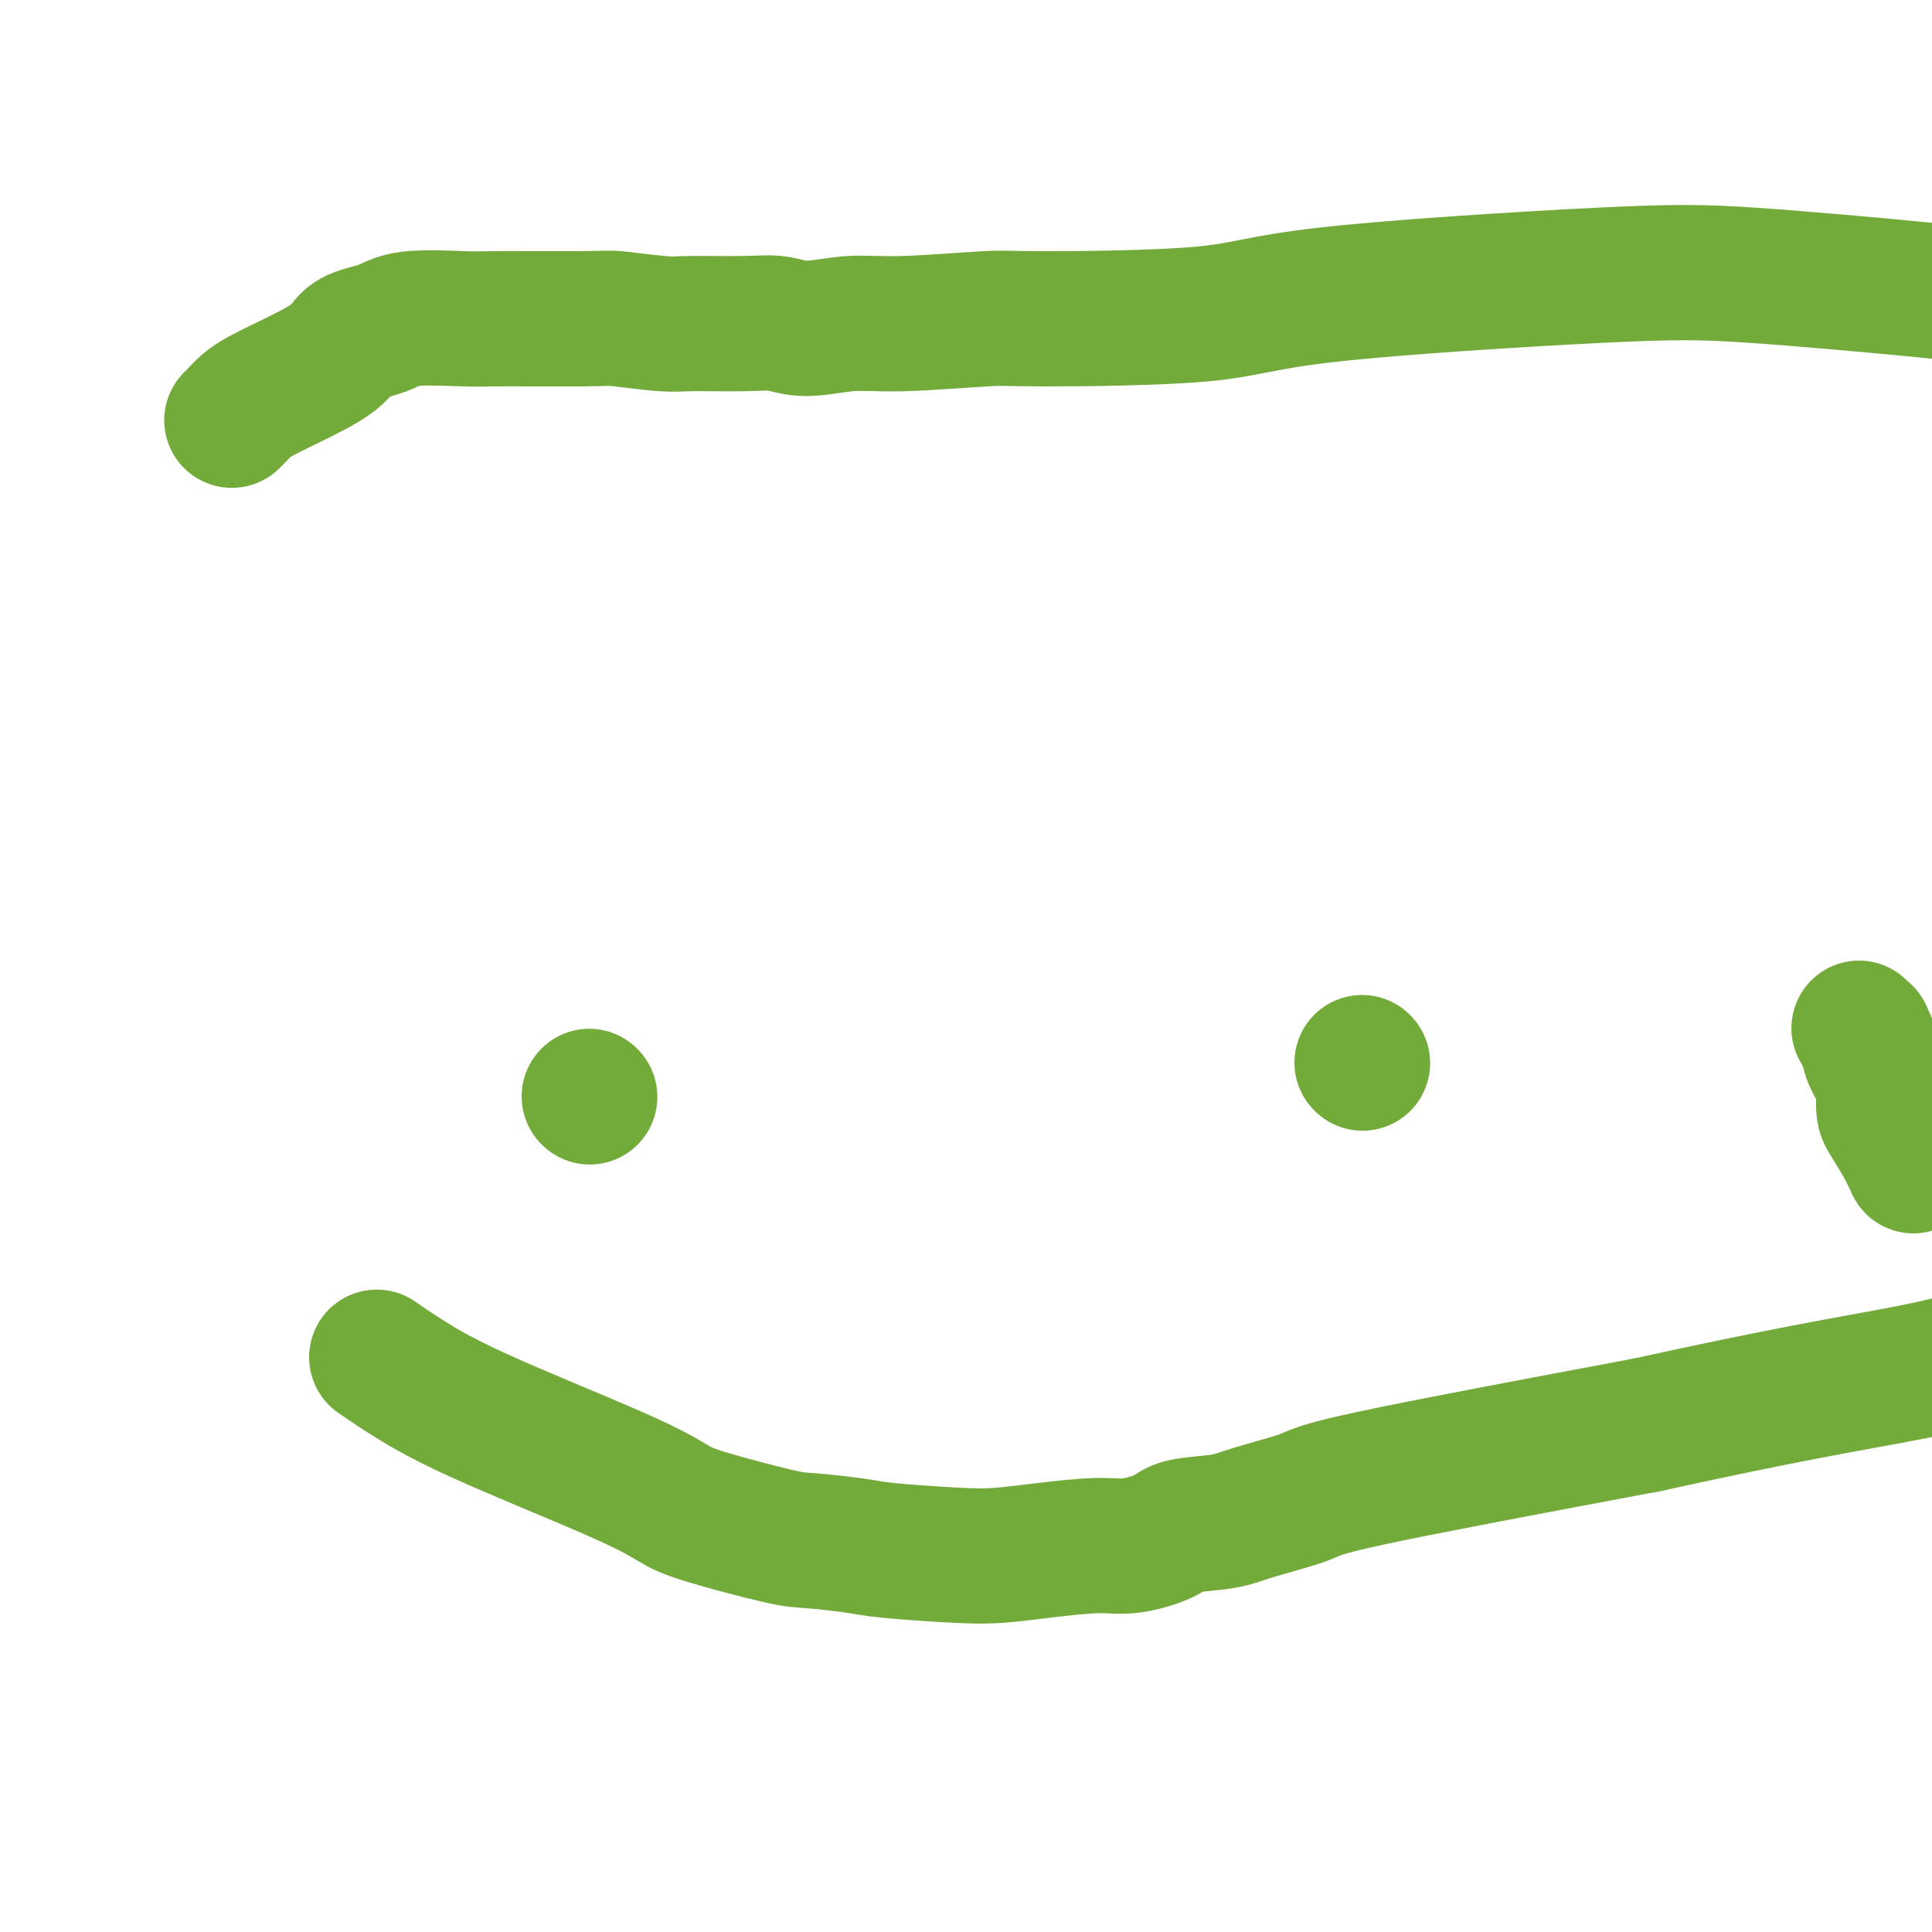
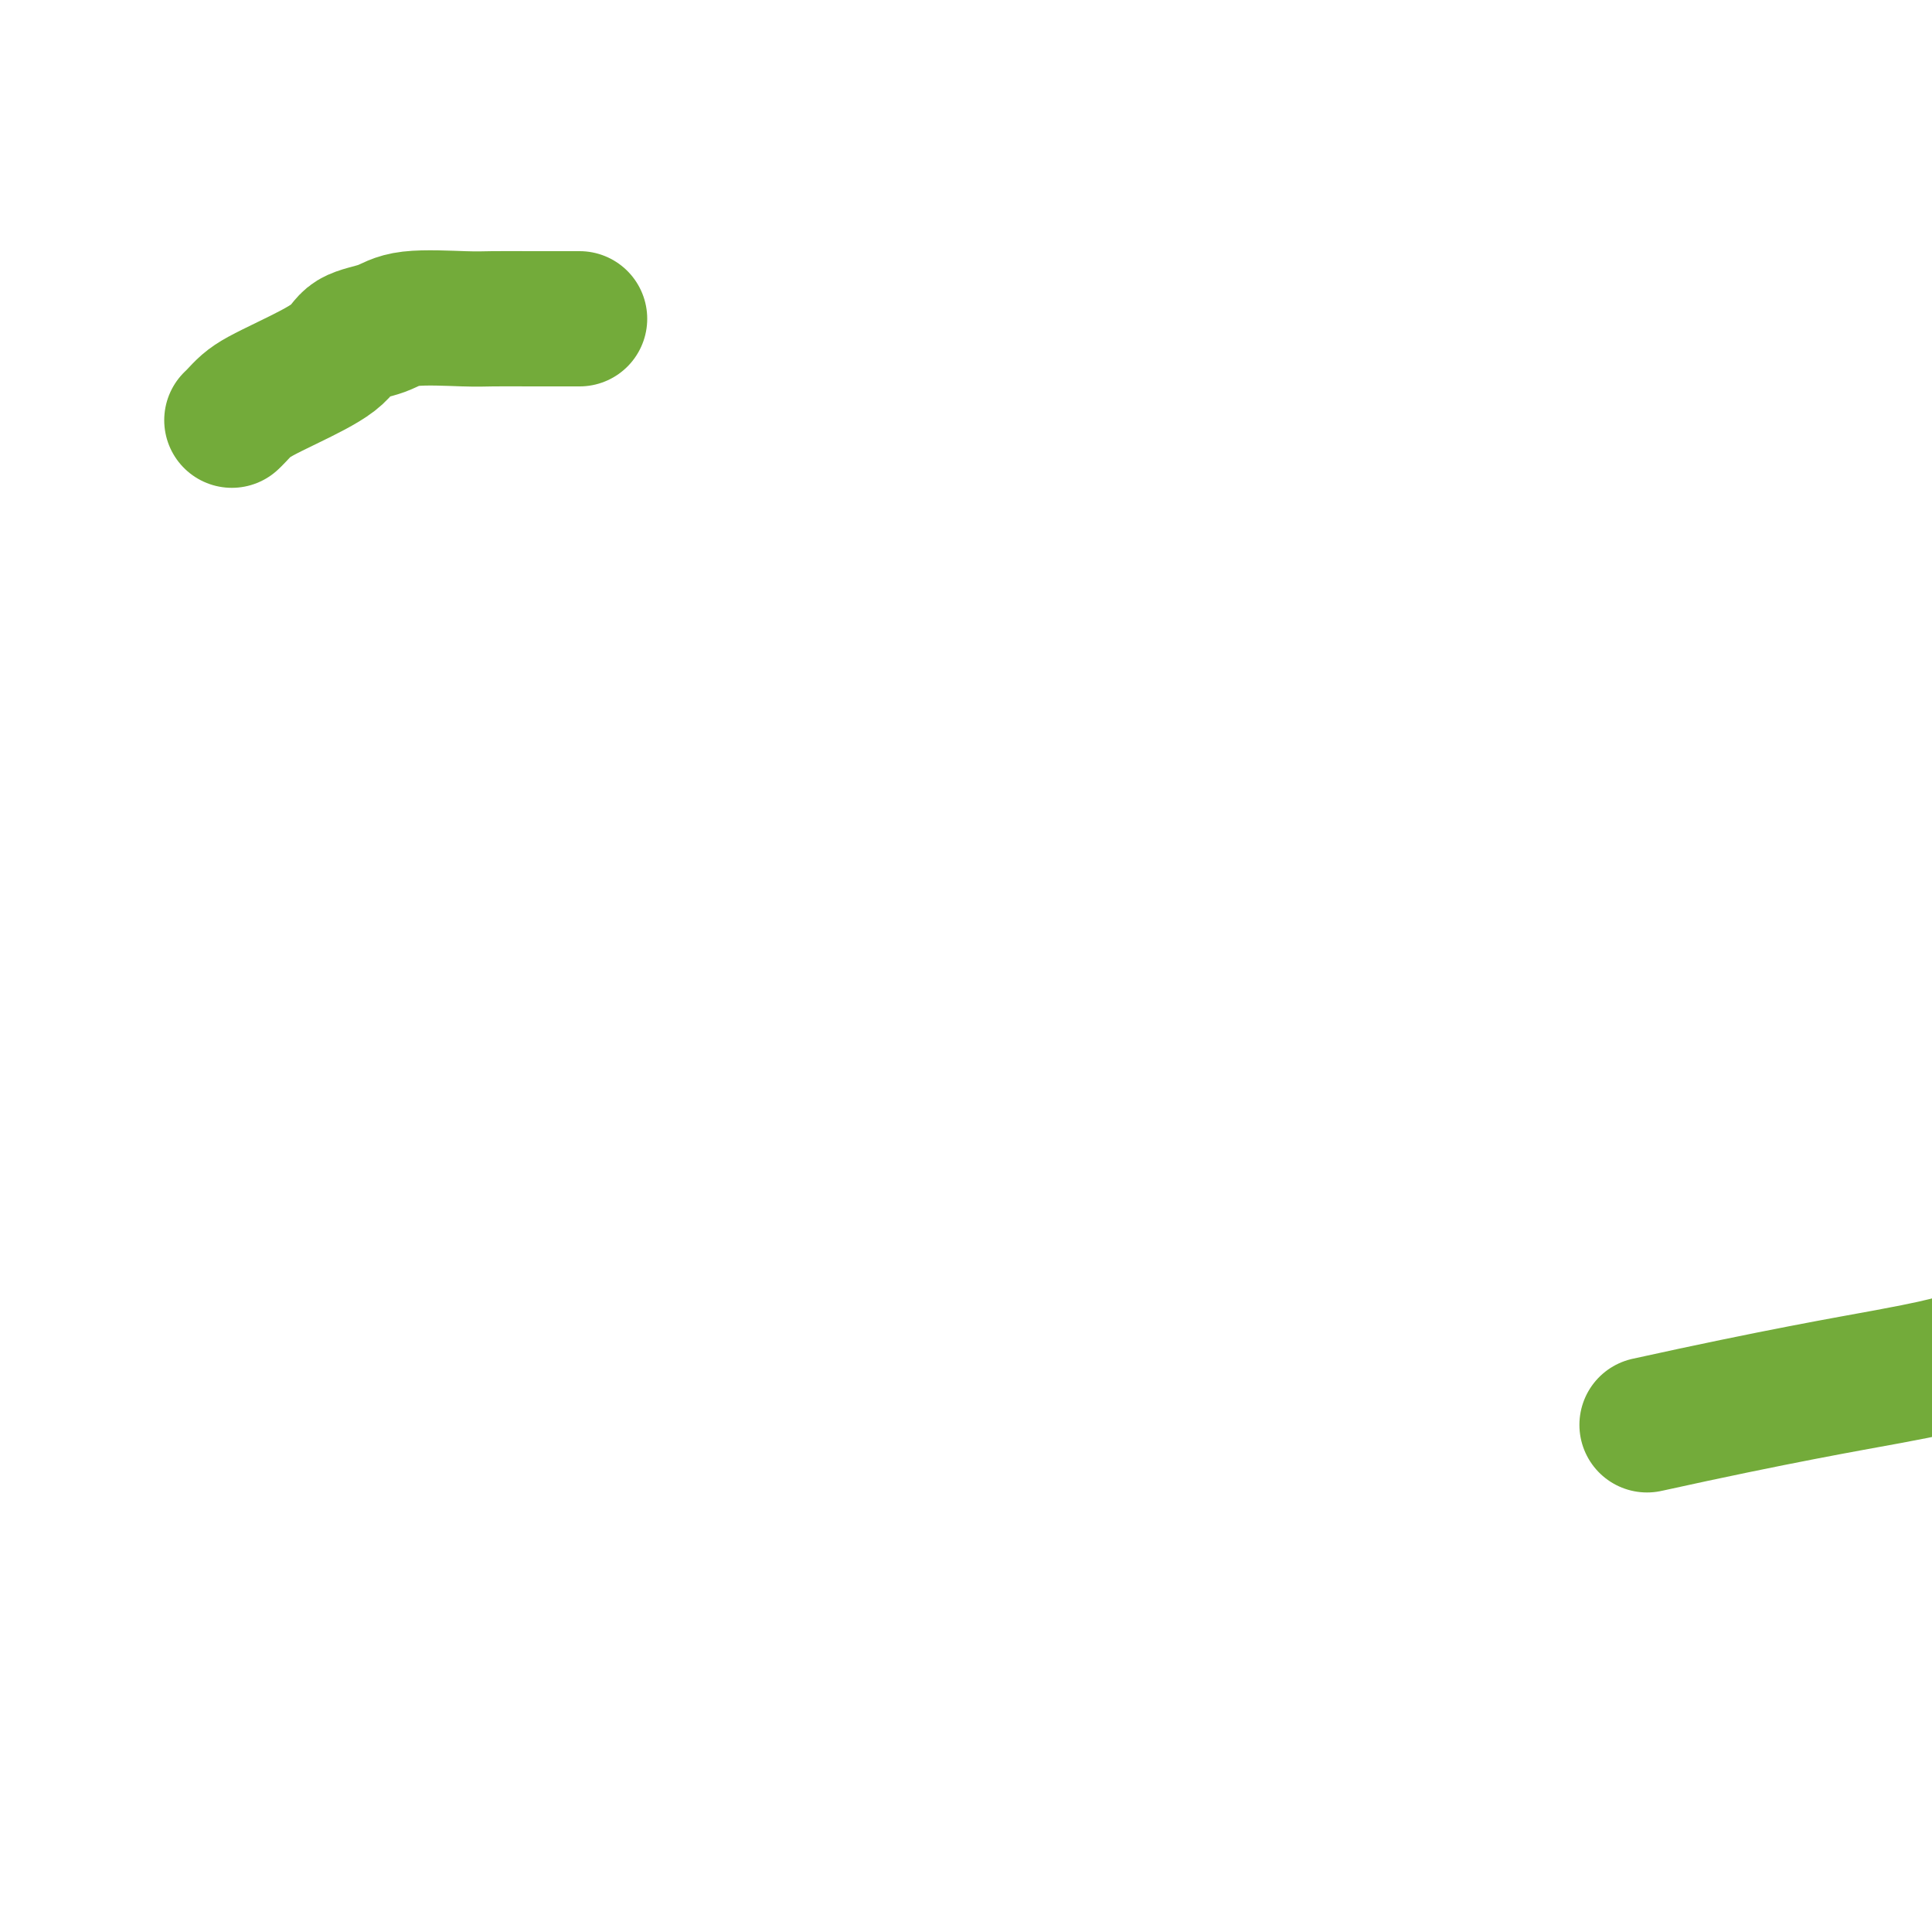
<svg xmlns="http://www.w3.org/2000/svg" viewBox="0 0 400 400" version="1.1">
  <g fill="none" stroke="#73AB3A" stroke-width="28" stroke-linecap="round" stroke-linejoin="round">
-     <path d="M122,227c0.000,0.000 0.100,0.100 0.1,0.1" />
-     <path d="M282,220c0.000,0.000 0.100,0.100 0.1,0.1" />
-     <path d="M78,281c1.597,1.104 3.193,2.209 6,4c2.807,1.791 6.824,4.270 15,8c8.176,3.730 20.509,8.711 28,12c7.491,3.289 10.139,4.884 12,6c1.861,1.116 2.936,1.752 7,3c4.064,1.248 11.117,3.109 15,4c3.883,0.891 4.598,0.814 7,1c2.402,0.186 6.492,0.636 9,1c2.508,0.364 3.433,0.643 7,1c3.567,0.357 9.777,0.791 14,1c4.223,0.209 6.458,0.194 9,0c2.542,-0.194 5.389,-0.567 9,-1c3.611,-0.433 7.984,-0.928 11,-1c3.016,-0.072 4.674,0.277 7,0c2.326,-0.277 5.320,-1.180 7,-2c1.680,-0.820 2.046,-1.557 4,-2c1.954,-0.443 5.496,-0.591 8,-1c2.504,-0.409 3.970,-1.079 7,-2c3.030,-0.921 7.623,-2.094 10,-3c2.377,-0.906 2.536,-1.545 14,-4c11.464,-2.455 34.232,-6.728 57,-11" />
    <path d="M341,295c27.133,-5.978 41.467,-8.422 50,-10c8.533,-1.578 11.267,-2.289 14,-3" />
-     <path d="M396,241c0.144,0.315 0.288,0.631 0,0c-0.288,-0.631 -1.007,-2.208 -2,-4c-0.993,-1.792 -2.260,-3.800 -3,-5c-0.740,-1.200 -0.954,-1.593 -1,-3c-0.046,-1.407 0.075,-3.830 0,-5c-0.075,-1.170 -0.346,-1.088 -1,-2c-0.654,-0.912 -1.691,-2.818 -2,-4c-0.309,-1.182 0.110,-1.641 0,-2c-0.110,-0.359 -0.748,-0.618 -1,-1c-0.252,-0.382 -0.119,-0.886 0,-1c0.119,-0.114 0.224,0.162 0,0c-0.224,-0.162 -0.778,-0.760 -1,-1c-0.222,-0.240 -0.111,-0.120 0,0" />
    <path d="M48,87c0.256,-0.241 0.513,-0.482 1,-1c0.487,-0.518 1.205,-1.311 2,-2c0.795,-0.689 1.668,-1.272 3,-2c1.332,-0.728 3.122,-1.600 6,-3c2.878,-1.400 6.843,-3.328 9,-5c2.157,-1.672 2.506,-3.089 4,-4c1.494,-0.911 4.132,-1.316 6,-2c1.868,-0.684 2.968,-1.647 6,-2c3.032,-0.353 7.998,-0.095 11,0c3.002,0.095 4.039,0.025 6,0c1.961,-0.025 4.846,-0.007 8,0c3.154,0.007 6.577,0.004 10,0" />
-     <path d="M120,66c6.737,-0.061 6.079,-0.214 8,0c1.921,0.214 6.421,0.794 9,1c2.579,0.206 3.236,0.037 6,0c2.764,-0.037 7.634,0.058 11,0c3.366,-0.058 5.227,-0.268 7,0c1.773,0.268 3.456,1.014 6,1c2.544,-0.014 5.949,-0.789 9,-1c3.051,-0.211 5.749,0.143 11,0c5.251,-0.143 13.054,-0.781 17,-1c3.946,-0.219 4.036,-0.019 12,0c7.964,0.019 23.801,-0.143 33,-1c9.199,-0.857 11.761,-2.409 26,-4c14.239,-1.591 40.157,-3.220 56,-4c15.843,-0.780 21.612,-0.710 32,0c10.388,0.710 25.397,2.060 35,3c9.603,0.940 13.802,1.470 18,2" />
  </g>
</svg>